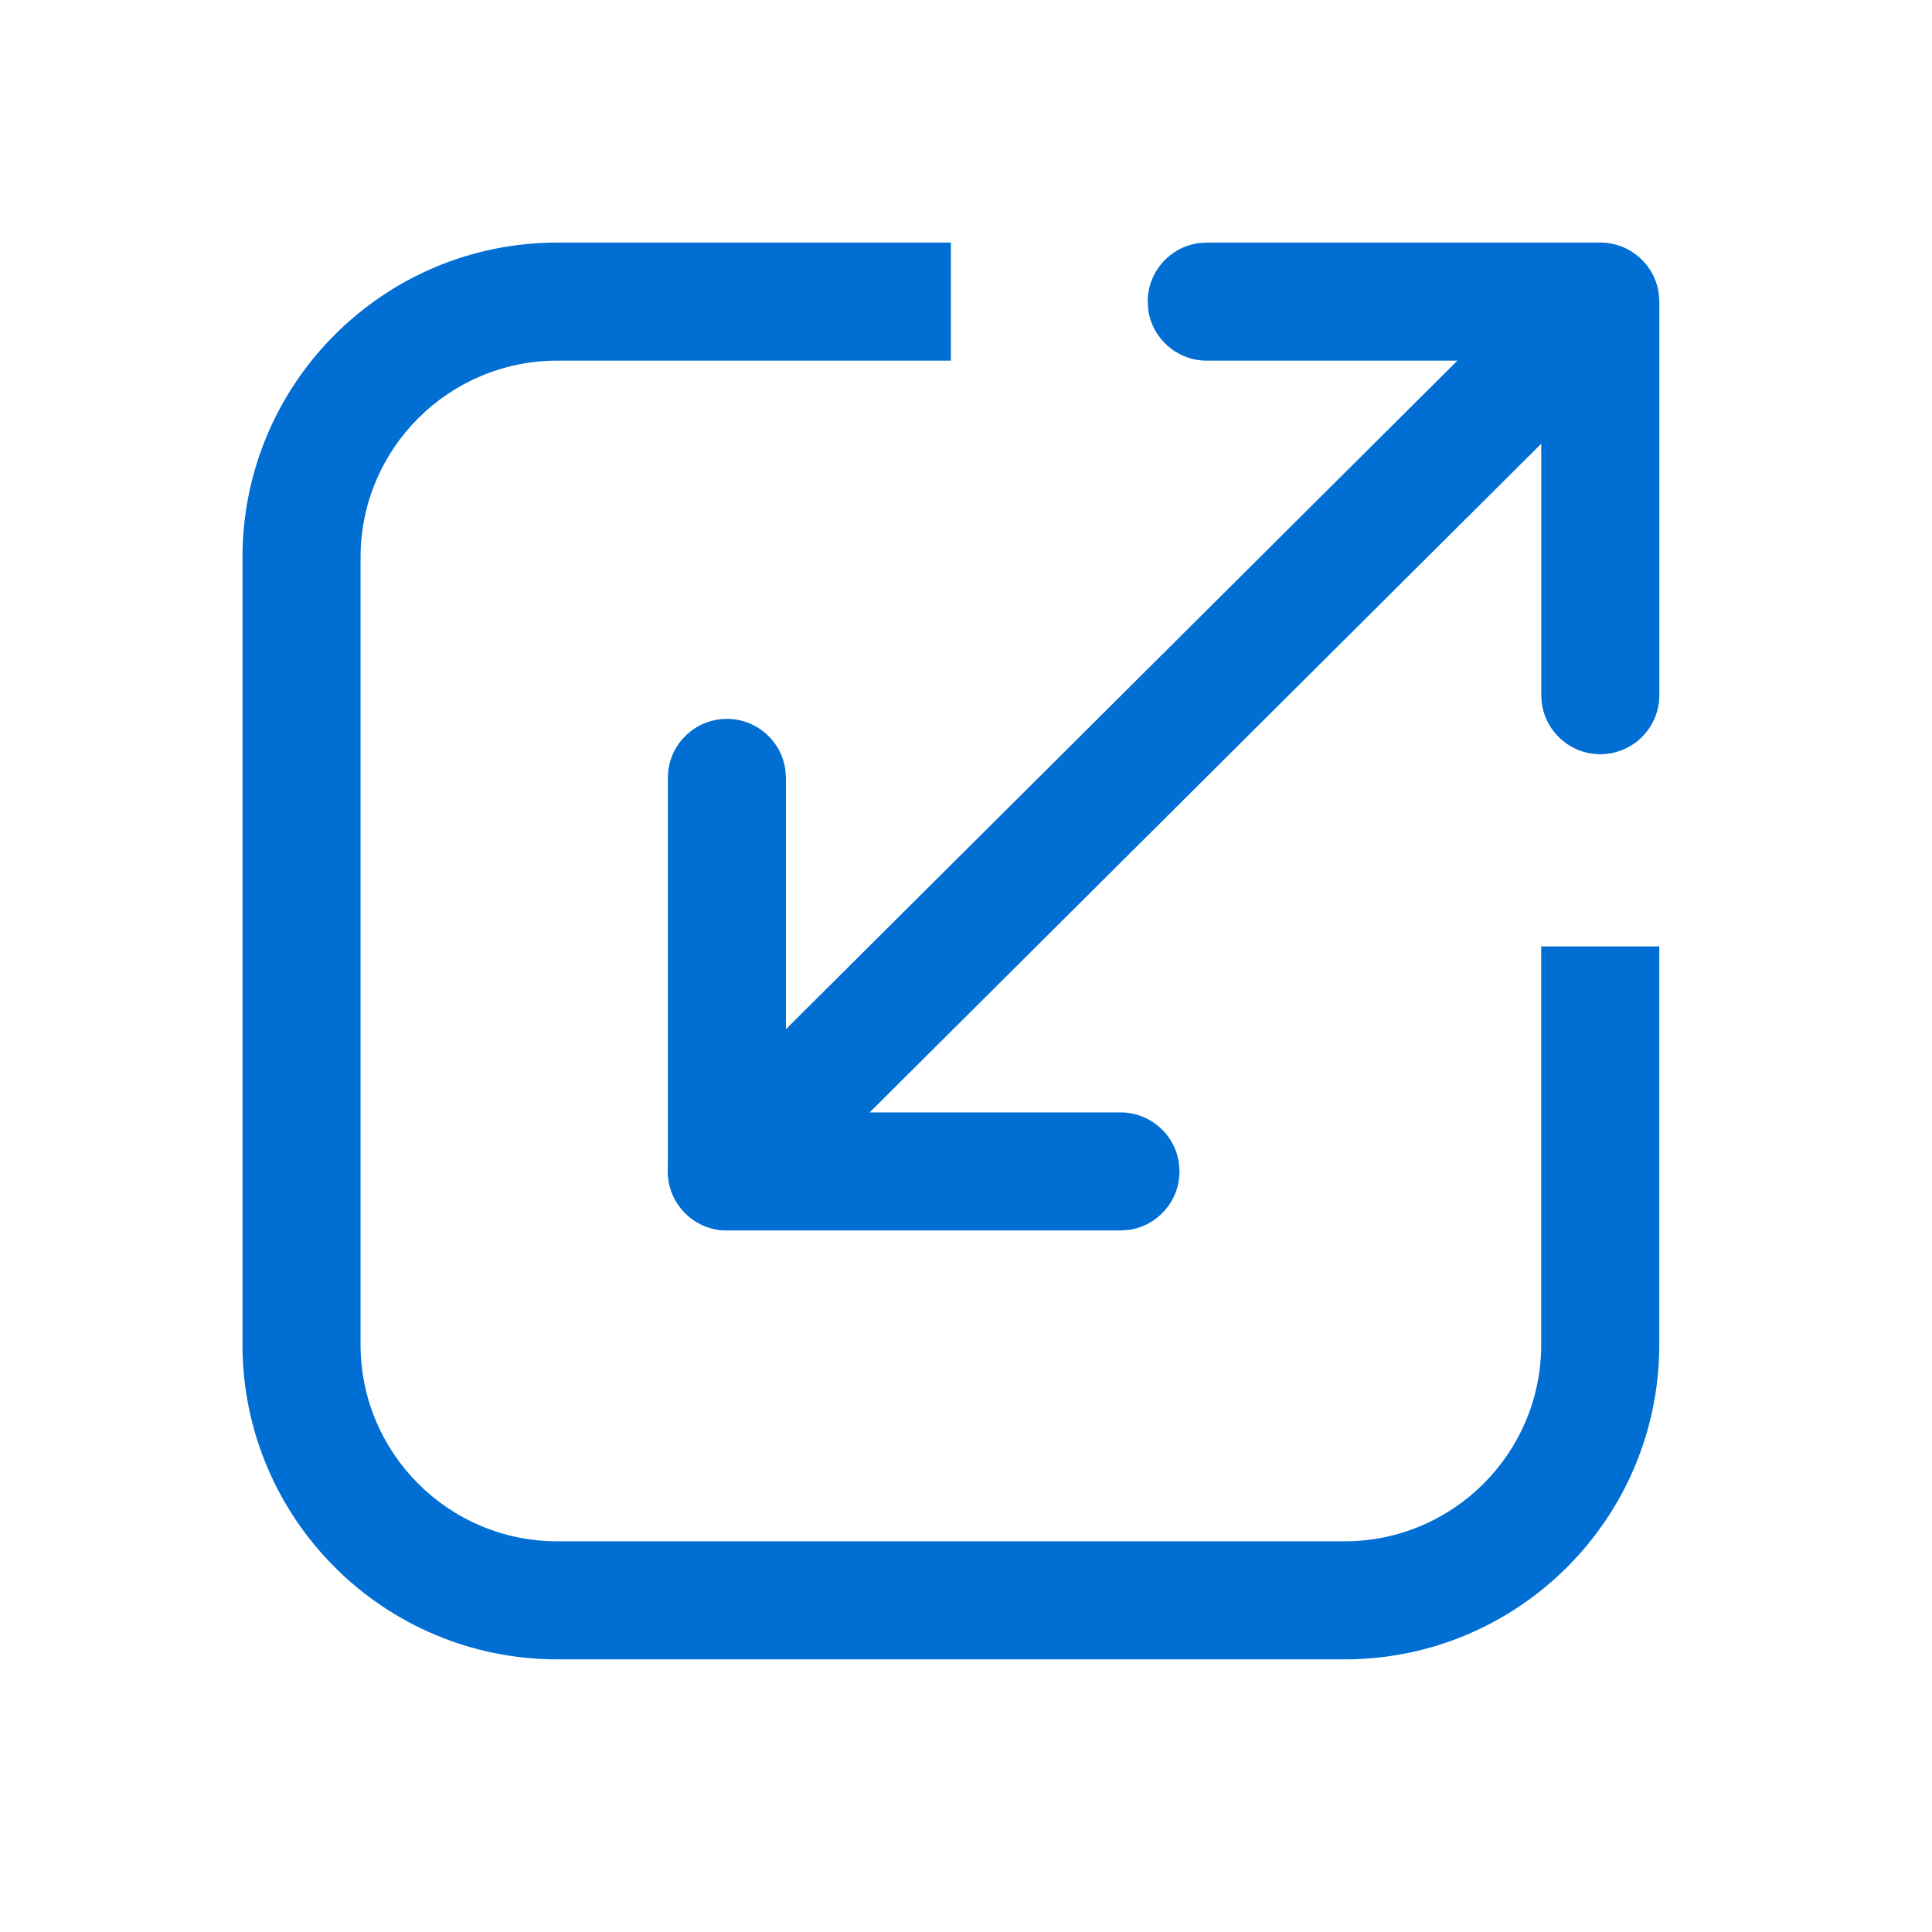
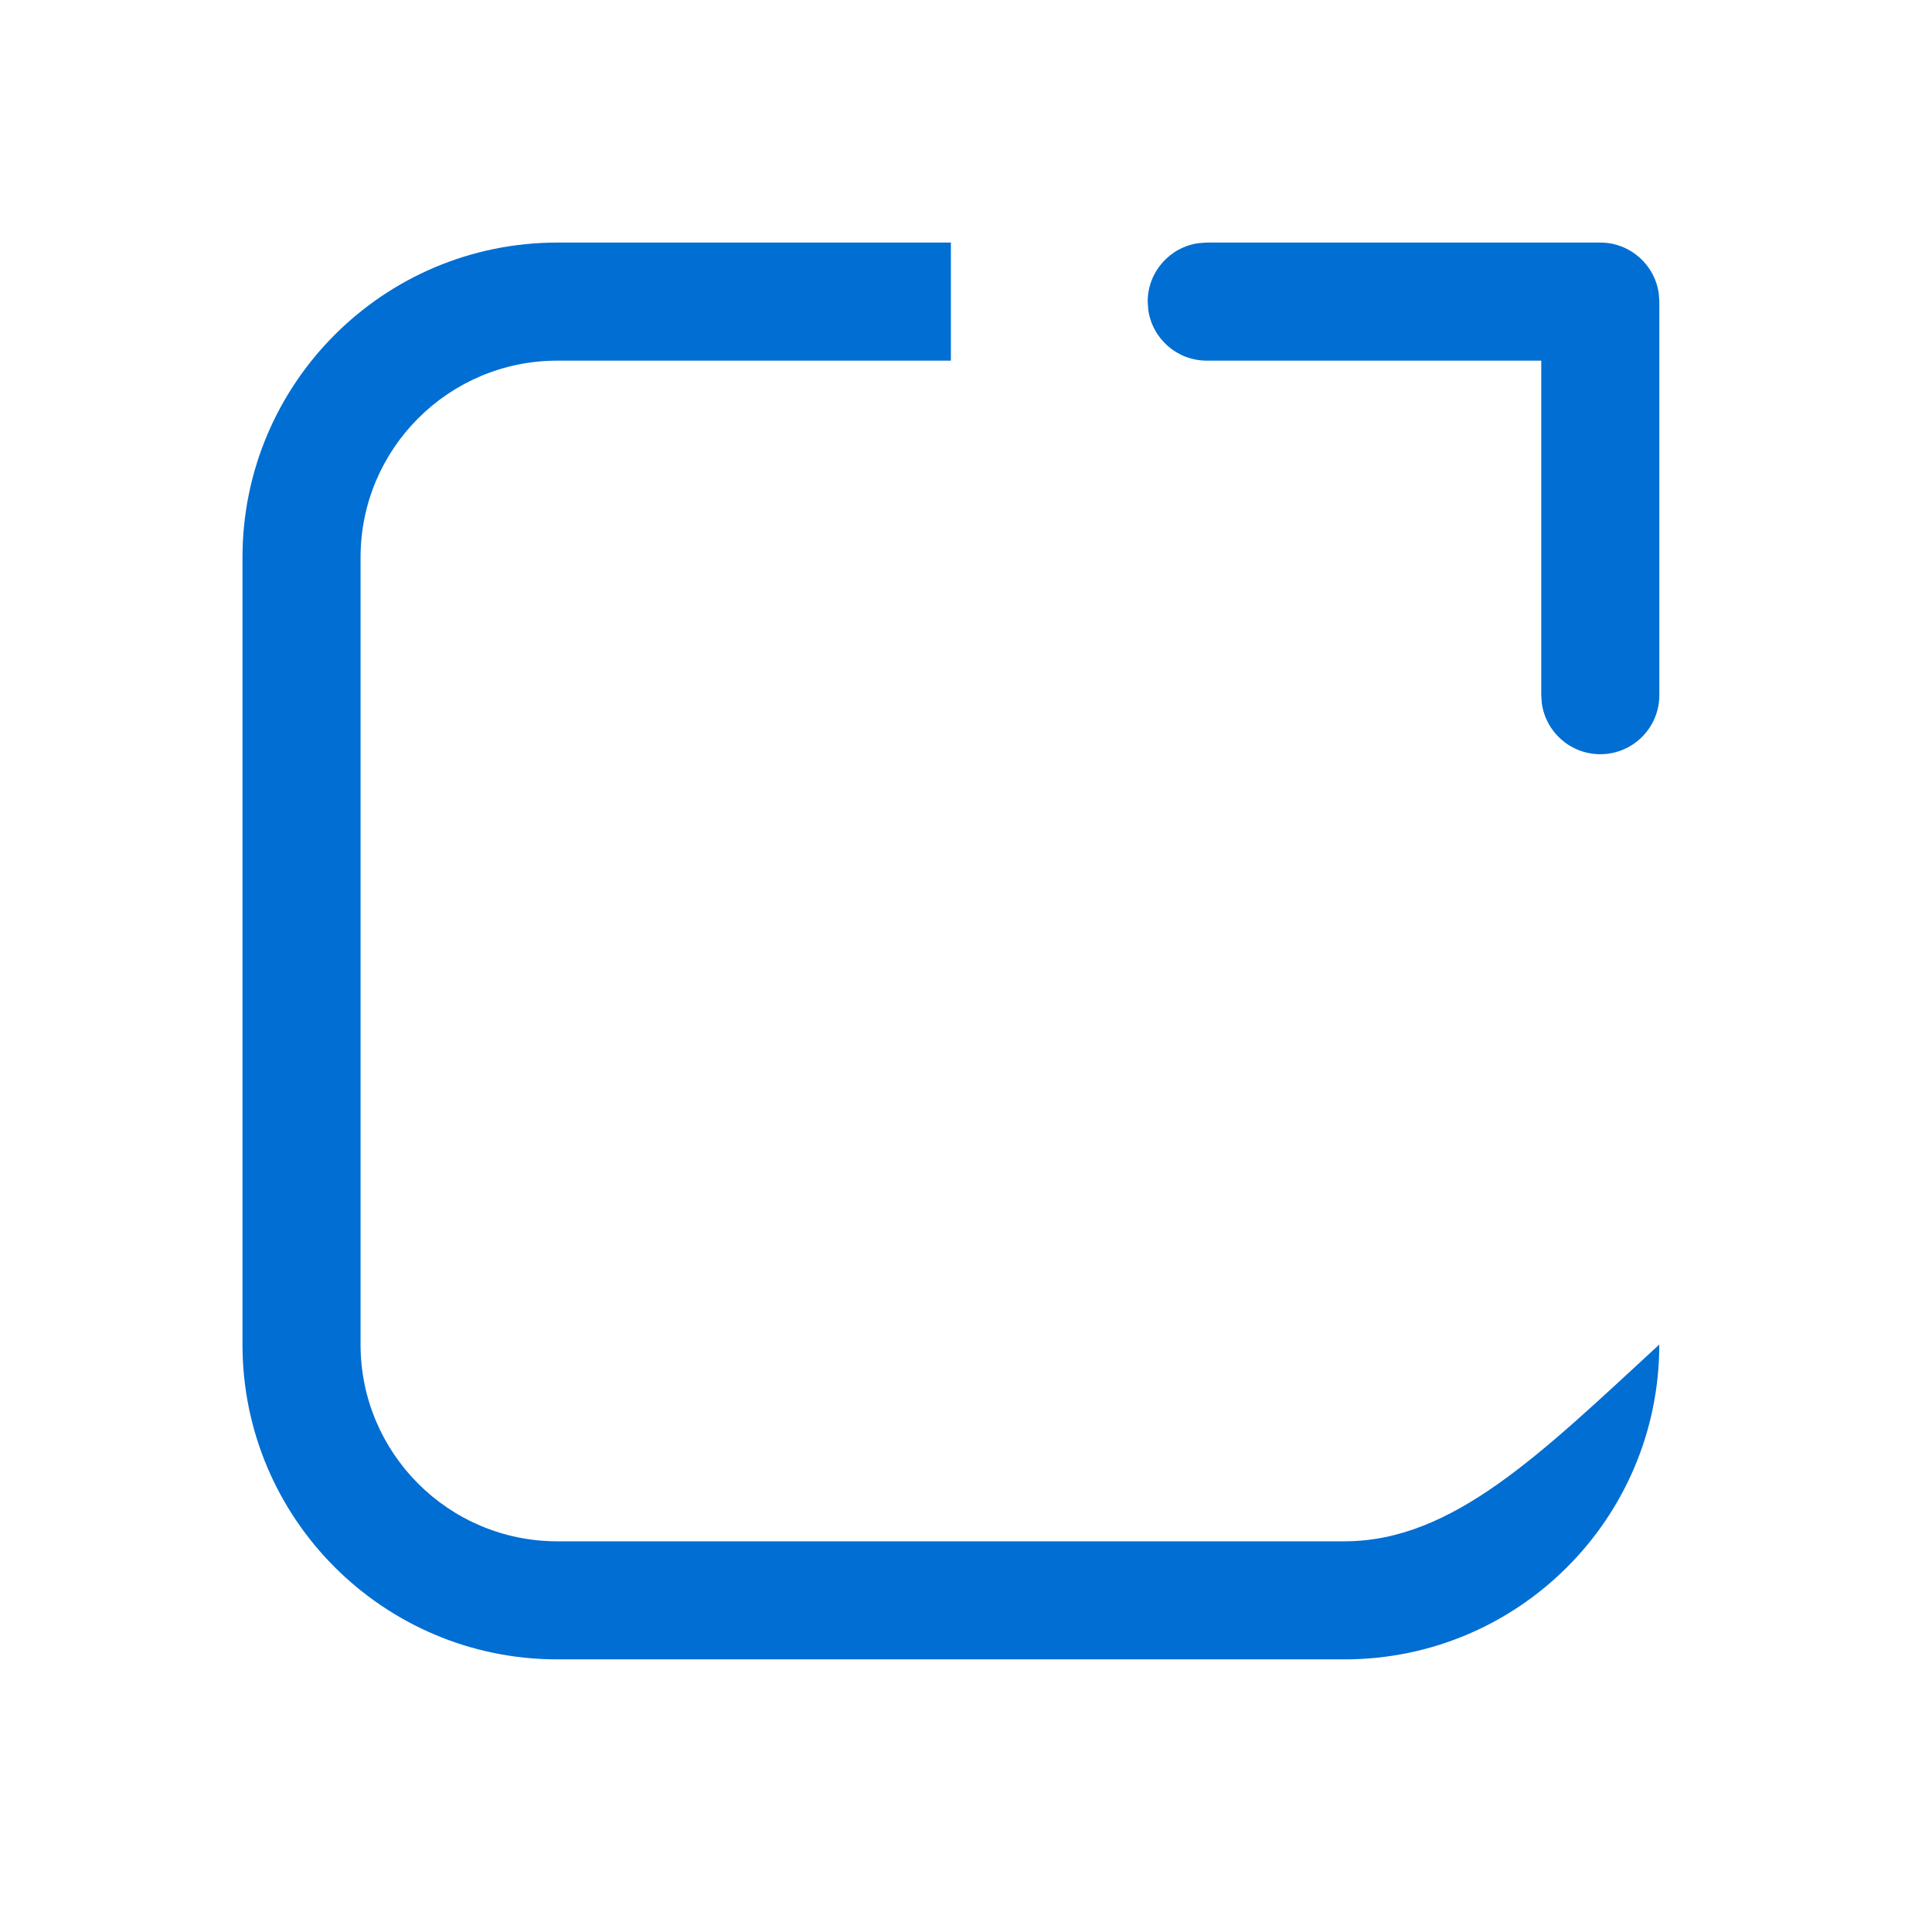
<svg xmlns="http://www.w3.org/2000/svg" width="45" height="45" viewBox="0 0 45 45" fill="none">
-   <path d="M35.842 6.512C36.379 5.975 37.249 5.975 37.786 6.512C38.274 7 38.319 7.764 37.919 8.302L37.786 8.456L17.902 28.254C17.365 28.791 16.494 28.791 15.957 28.254C15.469 27.766 15.425 27.002 15.824 26.464L15.957 26.31L35.842 6.512Z" fill="#006ED2" />
  <path d="M37.274 5.65C37.97 5.65 38.545 6.168 38.636 6.839L38.649 7.025V16.192C38.649 16.951 38.033 17.567 37.274 17.567C36.578 17.567 36.003 17.05 35.912 16.379L35.899 16.192V8.4H28.107C27.411 8.4 26.836 7.883 26.745 7.212L26.732 7.025C26.732 6.329 27.25 5.754 27.921 5.663L28.107 5.65H37.274Z" fill="#006ED2" />
-   <path d="M16.931 28.66C16.235 28.66 15.66 28.143 15.569 27.472L15.556 27.285L15.556 18.119C15.556 17.359 16.172 16.744 16.931 16.744C17.627 16.744 18.202 17.261 18.293 17.932L18.306 18.119L18.306 25.91L26.098 25.91C26.794 25.91 27.369 26.427 27.46 27.099L27.473 27.285C27.473 27.981 26.955 28.557 26.284 28.648L26.098 28.66L16.931 28.66Z" fill="#006ED2" />
-   <path d="M22.148 5.65H12.982C8.932 5.65 5.648 8.934 5.648 12.984V31.317C5.648 35.367 8.932 38.65 12.982 38.65H31.315C35.365 38.65 38.648 35.367 38.648 31.317V22.044H35.898V31.317C35.898 33.848 33.846 35.9 31.315 35.9H12.982C10.45 35.9 8.398 33.848 8.398 31.317V12.984C8.398 10.452 10.45 8.4 12.982 8.4H22.148V5.65Z" fill="#006ED2" />
+   <path d="M22.148 5.65H12.982C8.932 5.65 5.648 8.934 5.648 12.984V31.317C5.648 35.367 8.932 38.65 12.982 38.65H31.315C35.365 38.65 38.648 35.367 38.648 31.317V22.044V31.317C35.898 33.848 33.846 35.9 31.315 35.9H12.982C10.45 35.9 8.398 33.848 8.398 31.317V12.984C8.398 10.452 10.45 8.4 12.982 8.4H22.148V5.65Z" fill="#006ED2" />
</svg>